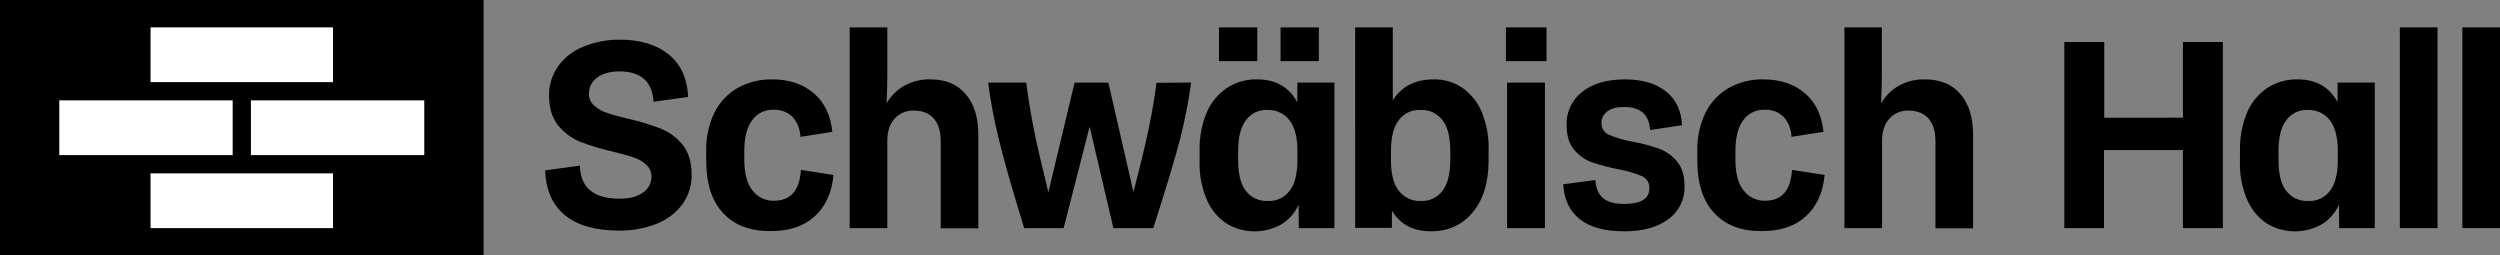
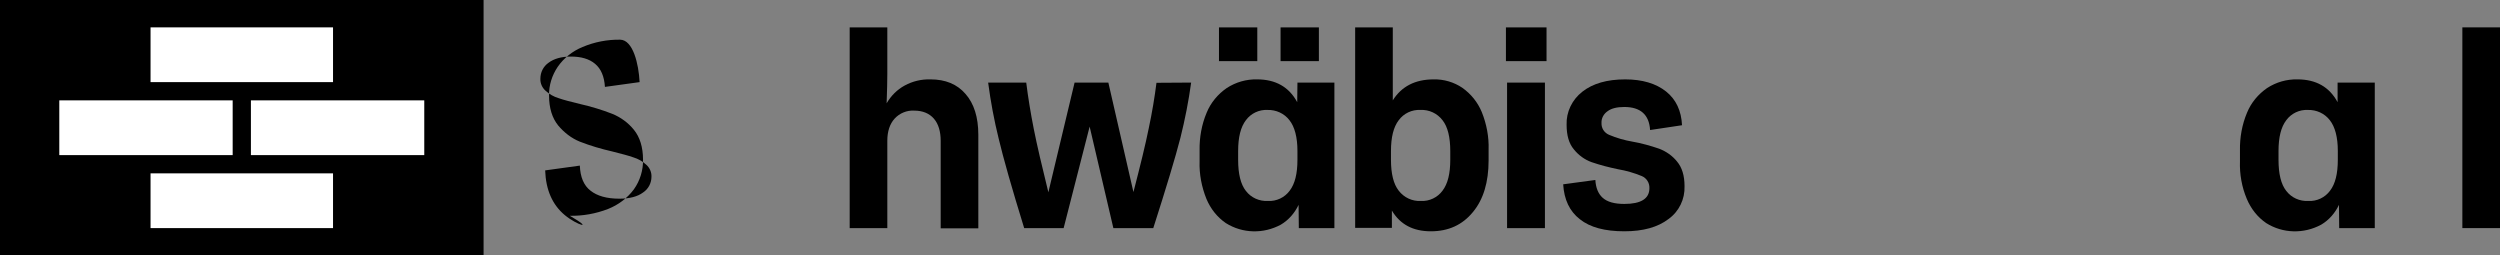
<svg xmlns="http://www.w3.org/2000/svg" version="1.1" id="SH_Logo_links" x="0px" y="0px" viewBox="0 0 1096 112" style="enable-background:new 0 0 1096 112;" xml:space="preserve">
  <rect x="0" y="0" width="1096" height="112" fill="#808080" stroke="none" />
  <style type="text/css"> .st0{fill:#FFFFFF;} </style>
  <polygon points="0,0 0,112 212,112 212,0 " />
  <polygon class="st0" points="66,12 106,12 146,12 146,36 66,36 " />
  <polygon class="st0" points="66,76 106,76 146,76 146,100 66,100 " />
  <polygon class="st0" points="110,44 148,44 186,44 186,68 110,68 " />
  <polygon class="st0" points="26,44 64,44 102,44 102,68 26,68 " />
-   <path d="M247.6,94.3c-5.4-4.5-8.3-11-8.6-19.6l15.2-2.1c0.2,5,1.7,8.7,4.7,11c2.9,2.3,7.1,3.5,12.6,3.5c4.5,0,8-0.9,10.4-2.7 c2.3-1.5,3.7-4.1,3.7-6.9c0.1-2-0.8-4-2.3-5.3c-1.6-1.5-3.6-2.6-5.6-3.2c-2.2-0.8-5.4-1.6-9.3-2.6c-4.8-1.1-9.6-2.5-14.2-4.3 c-3.7-1.5-6.9-4-9.5-7.1c-2.6-3.2-4-7.6-4-13.1c-0.1-4.5,1.3-8.9,3.8-12.6c2.7-3.9,6.5-6.9,10.9-8.7c5.2-2.2,10.9-3.3,16.5-3.2 c8.9,0,16,2.2,21.3,6.5s8.1,10.6,8.5,18.6l-15.2,2.1c-0.3-4.6-1.7-7.9-4.3-10.1c-2.6-2.2-6.2-3.2-10.6-3.2c-4.1,0-7.4,0.9-9.8,2.7 c-2.3,1.6-3.6,4.2-3.6,7c-0.1,2,0.8,4,2.3,5.3c1.6,1.5,3.6,2.6,5.6,3.2c2.2,0.8,5.4,1.6,9.5,2.6c4.8,1.1,9.5,2.5,14.1,4.3 c3.7,1.5,7,3.9,9.5,7c2.6,3.2,4,7.6,4,13.1c0.1,4.6-1.3,9.2-4,13c-2.9,3.9-6.8,6.8-11.3,8.6c-5.4,2.1-11.1,3.1-16.8,3 C260.9,101,253,98.8,247.6,94.3z" />
-   <path d="M317.1,93.5c-5-5.3-7.5-13-7.5-23.1v-4.5c-0.1-5.7,1.1-11.3,3.6-16.5c2.2-4.5,5.8-8.3,10.1-10.8c4.6-2.6,9.9-3.9,15.2-3.8 c7.6,0,13.7,2.1,18.4,6.2c4.7,4.1,7.3,9.8,8,16.8l-14,2.2c-0.1-3.2-1.3-6.3-3.4-8.7c-2.2-2.2-5.2-3.3-8.4-3.2 c-3.7-0.1-7.2,1.6-9.3,4.5c-2.3,3-3.5,7.6-3.5,13.6v3.8c0,6,1.2,10.6,3.6,13.5c2.2,2.9,5.7,4.6,9.4,4.5c7.3,0,11.3-4.5,11.8-13.5 l14.3,2.2c-0.7,7.7-3.4,13.7-8.2,18.1c-4.8,4.4-11.2,6.5-19.2,6.5C329,101.4,322,98.8,317.1,93.5z" />
+   <path d="M247.6,94.3c-5.4-4.5-8.3-11-8.6-19.6l15.2-2.1c0.2,5,1.7,8.7,4.7,11c2.9,2.3,7.1,3.5,12.6,3.5c4.5,0,8-0.9,10.4-2.7 c2.3-1.5,3.7-4.1,3.7-6.9c0.1-2-0.8-4-2.3-5.3c-1.6-1.5-3.6-2.6-5.6-3.2c-2.2-0.8-5.4-1.6-9.3-2.6c-4.8-1.1-9.6-2.5-14.2-4.3 c-3.7-1.5-6.9-4-9.5-7.1c-2.6-3.2-4-7.6-4-13.1c-0.1-4.5,1.3-8.9,3.8-12.6c2.7-3.9,6.5-6.9,10.9-8.7c5.2-2.2,10.9-3.3,16.5-3.2 s8.1,10.6,8.5,18.6l-15.2,2.1c-0.3-4.6-1.7-7.9-4.3-10.1c-2.6-2.2-6.2-3.2-10.6-3.2c-4.1,0-7.4,0.9-9.8,2.7 c-2.3,1.6-3.6,4.2-3.6,7c-0.1,2,0.8,4,2.3,5.3c1.6,1.5,3.6,2.6,5.6,3.2c2.2,0.8,5.4,1.6,9.5,2.6c4.8,1.1,9.5,2.5,14.1,4.3 c3.7,1.5,7,3.9,9.5,7c2.6,3.2,4,7.6,4,13.1c0.1,4.6-1.3,9.2-4,13c-2.9,3.9-6.8,6.8-11.3,8.6c-5.4,2.1-11.1,3.1-16.8,3 C260.9,101,253,98.8,247.6,94.3z" />
  <path d="M423.3,41.2c3.7,4.2,5.6,10.2,5.6,17.9v41h-16.5V61.8c0-4.2-1-7.5-3-9.8s-4.9-3.5-8.6-3.5c-3.2-0.2-6.4,1.1-8.6,3.5 c-2.1,2.3-3.2,5.6-3.2,9.7V100h-16.5V12H389v20.5c0,2.9-0.1,7.1-0.3,12.8c1.9-3.3,4.6-6,7.9-7.8c3.5-1.9,7.3-2.8,11.3-2.7 C414.5,34.8,419.6,36.9,423.3,41.2z" />
  <path d="M522.2,36.2c-1.1,8.1-2.7,16.2-4.7,24.2c-2.2,8.6-6.2,21.8-11.9,39.6h-17.5l-10.4-44.5L466.3,100H449 c-5.4-17.5-9.1-30.5-11.2-39.3c-2-8.1-3.5-16.2-4.6-24.5h16.7c0.8,6.4,1.9,13.2,3.3,20.3c1.4,7.1,3.6,16.4,6.4,27.8l11.5-48.1h14.8 l11,48c3-11.6,5.3-20.9,6.7-27.9c1.5-7,2.6-13.7,3.4-20L522.2,36.2z" />
  <path d="M568.8,36.2H585V100h-15.6l-0.1-10.2c-1.7,3.6-4.4,6.7-7.8,8.7c-7.6,4.1-16.8,3.9-24.1-0.7c-3.8-2.6-6.7-6.3-8.5-10.6 c-2.1-5.2-3.2-10.9-3-16.5v-4.8c-0.1-5.6,0.9-11.3,3.1-16.5c1.8-4.4,4.9-8.1,8.8-10.8c4-2.6,8.6-3.9,13.3-3.8c8.1,0,14,3.3,17.6,10 L568.8,36.2z M534.4,12h16.8v14.8h-16.8V12z M568.8,66.2c0-6-1.2-10.6-3.5-13.5c-2.3-3-5.9-4.6-9.6-4.5c-3.7-0.2-7.3,1.5-9.5,4.5 c-2.3,3-3.4,7.5-3.4,13.5v3.9c0,6.1,1.1,10.7,3.4,13.6c2.3,3,5.9,4.6,9.7,4.4c3.7,0.2,7.3-1.5,9.5-4.5c2.3-3,3.4-7.5,3.4-13.5 L568.8,66.2z M561.4,12h16.8v14.8h-16.8V12z" />
  <path d="M641.1,38.5c3.8,2.7,6.7,6.3,8.5,10.6c2.1,5.2,3.2,10.9,3,16.5v4.7c0,9.6-2.3,17.2-6.9,22.7c-4.6,5.6-10.7,8.4-18.4,8.4 c-7.8,0-13.5-3-17.1-9.1v7.6h-16.1V12h16.5v32c3.8-6.1,9.8-9.2,17.9-9.2C633,34.7,637.4,36,641.1,38.5z M635.8,66.2 c0-6-1.1-10.6-3.4-13.5c-2.3-3-5.9-4.7-9.7-4.5c-3.7-0.2-7.3,1.5-9.5,4.5c-2.3,3-3.4,7.5-3.4,13.5v3.9c0,6,1.1,10.6,3.4,13.5 c2.3,3,5.9,4.7,9.7,4.5c3.7,0.2,7.3-1.5,9.5-4.5c2.3-3,3.4-7.5,3.4-13.5V66.2z" />
  <path d="M678,26.8h-17.8V12H678V26.8z M677.3,100h-16.6V36.2h16.6V100z" />
  <path d="M692.6,96.1c-4.5-3.5-6.9-8.6-7.3-15.3l14.1-1.9c0.2,3.5,1.3,6.1,3.2,7.8c2,1.8,5.1,2.7,9.5,2.7c7.3,0,11-2.3,11-6.9 c0.1-2.3-1.2-4.4-3.3-5.3c-3.4-1.4-6.9-2.4-10.4-3c-3.9-0.8-7.8-1.8-11.6-3.1c-3.1-1.1-5.8-3.1-7.8-5.6c-2.2-2.6-3.2-6.2-3.2-10.8 c-0.2-5.6,2.4-11,6.9-14.5c4.6-3.6,10.8-5.4,18.8-5.4c7.5,0,13.5,1.8,17.9,5.3c4.4,3.5,6.7,8.5,7,14.8l-14,2.1 c-0.4-6.7-4.2-10.1-11.3-10.1c-3.2,0-5.7,0.6-7.4,1.9c-1.7,1.2-2.7,3.1-2.6,5.1c-0.1,2.3,1.2,4.3,3.3,5.2c3.3,1.4,6.8,2.4,10.3,3 c4,0.7,7.9,1.8,11.7,3.1c3.1,1.2,5.8,3.1,7.8,5.6c2.2,2.6,3.3,6.2,3.3,10.8c0.2,5.7-2.4,11.1-7,14.4c-4.7,3.6-11.1,5.4-19.4,5.4 C703.6,101.4,697.1,99.7,692.6,96.1z" />
-   <path d="M751.6,93.5c-5-5.3-7.5-13-7.5-23.1v-4.5c-0.1-5.7,1.1-11.3,3.6-16.5c2.2-4.5,5.8-8.3,10.1-10.8c4.6-2.6,9.9-3.9,15.2-3.8 c7.6,0,13.7,2.1,18.4,6.2c4.7,4.1,7.3,9.8,8,16.8l-14,2.2c-0.1-3.2-1.3-6.3-3.4-8.7c-2.2-2.2-5.2-3.3-8.4-3.2 c-3.7-0.1-7.2,1.6-9.3,4.5c-2.3,3-3.5,7.6-3.5,13.6v3.8c0,6,1.2,10.6,3.6,13.5c2.2,2.9,5.7,4.6,9.4,4.5c7.3,0,11.3-4.5,11.8-13.5 l14.3,2.2c-0.7,7.7-3.4,13.7-8.2,18.1c-4.8,4.4-11.2,6.5-19.2,6.5C763.5,101.4,756.6,98.8,751.6,93.5z" />
-   <path d="M859.4,41.2c3.7,4.2,5.6,10.2,5.6,17.9v41h-16.5V61.8c0-4.2-1-7.5-3-9.8s-4.9-3.5-8.6-3.5c-3.2-0.2-6.4,1.1-8.6,3.5 c-2.1,2.3-3.2,5.6-3.2,9.7V100h-16.5V12H825v20.5c0,2.9-0.1,7.1-0.3,12.8c1.9-3.3,4.6-6,7.9-7.8c3.5-1.9,7.3-2.8,11.3-2.7 C850.5,34.8,855.7,36.9,859.4,41.2z" />
-   <path d="M974.5,100H957V65.8h-34.6V100H905V18.4h17.5v33.2H957V18.4h17.5L974.5,100z" />
  <path d="M1024.9,36.2h16.2V100h-15.6l-0.1-10.2c-1.7,3.6-4.4,6.7-7.8,8.7c-7.6,4.1-16.8,3.9-24.1-0.7c-3.8-2.6-6.7-6.3-8.5-10.6 c-2.2-5.2-3.2-10.9-3-16.5v-4.8c-0.1-5.6,0.9-11.3,3.1-16.5c1.8-4.4,4.9-8.1,8.8-10.8c4-2.6,8.6-3.9,13.3-3.8c8.1,0,14,3.3,17.6,10 V36.2z M1024.9,66.2c0-6-1.2-10.6-3.5-13.5c-2.3-3-5.9-4.6-9.6-4.5c-3.7-0.2-7.3,1.5-9.5,4.5c-2.3,3-3.4,7.5-3.4,13.5v3.9 c0,6.1,1.1,10.7,3.4,13.6c2.3,3,5.9,4.6,9.7,4.4c3.7,0.2,7.3-1.5,9.5-4.5c2.3-3,3.4-7.5,3.4-13.5L1024.9,66.2z" />
-   <path d="M1068.6,100h-16.5V12h16.5V100z" />
  <path d="M1096,100h-16.5V12h16.5V100z" />
</svg>